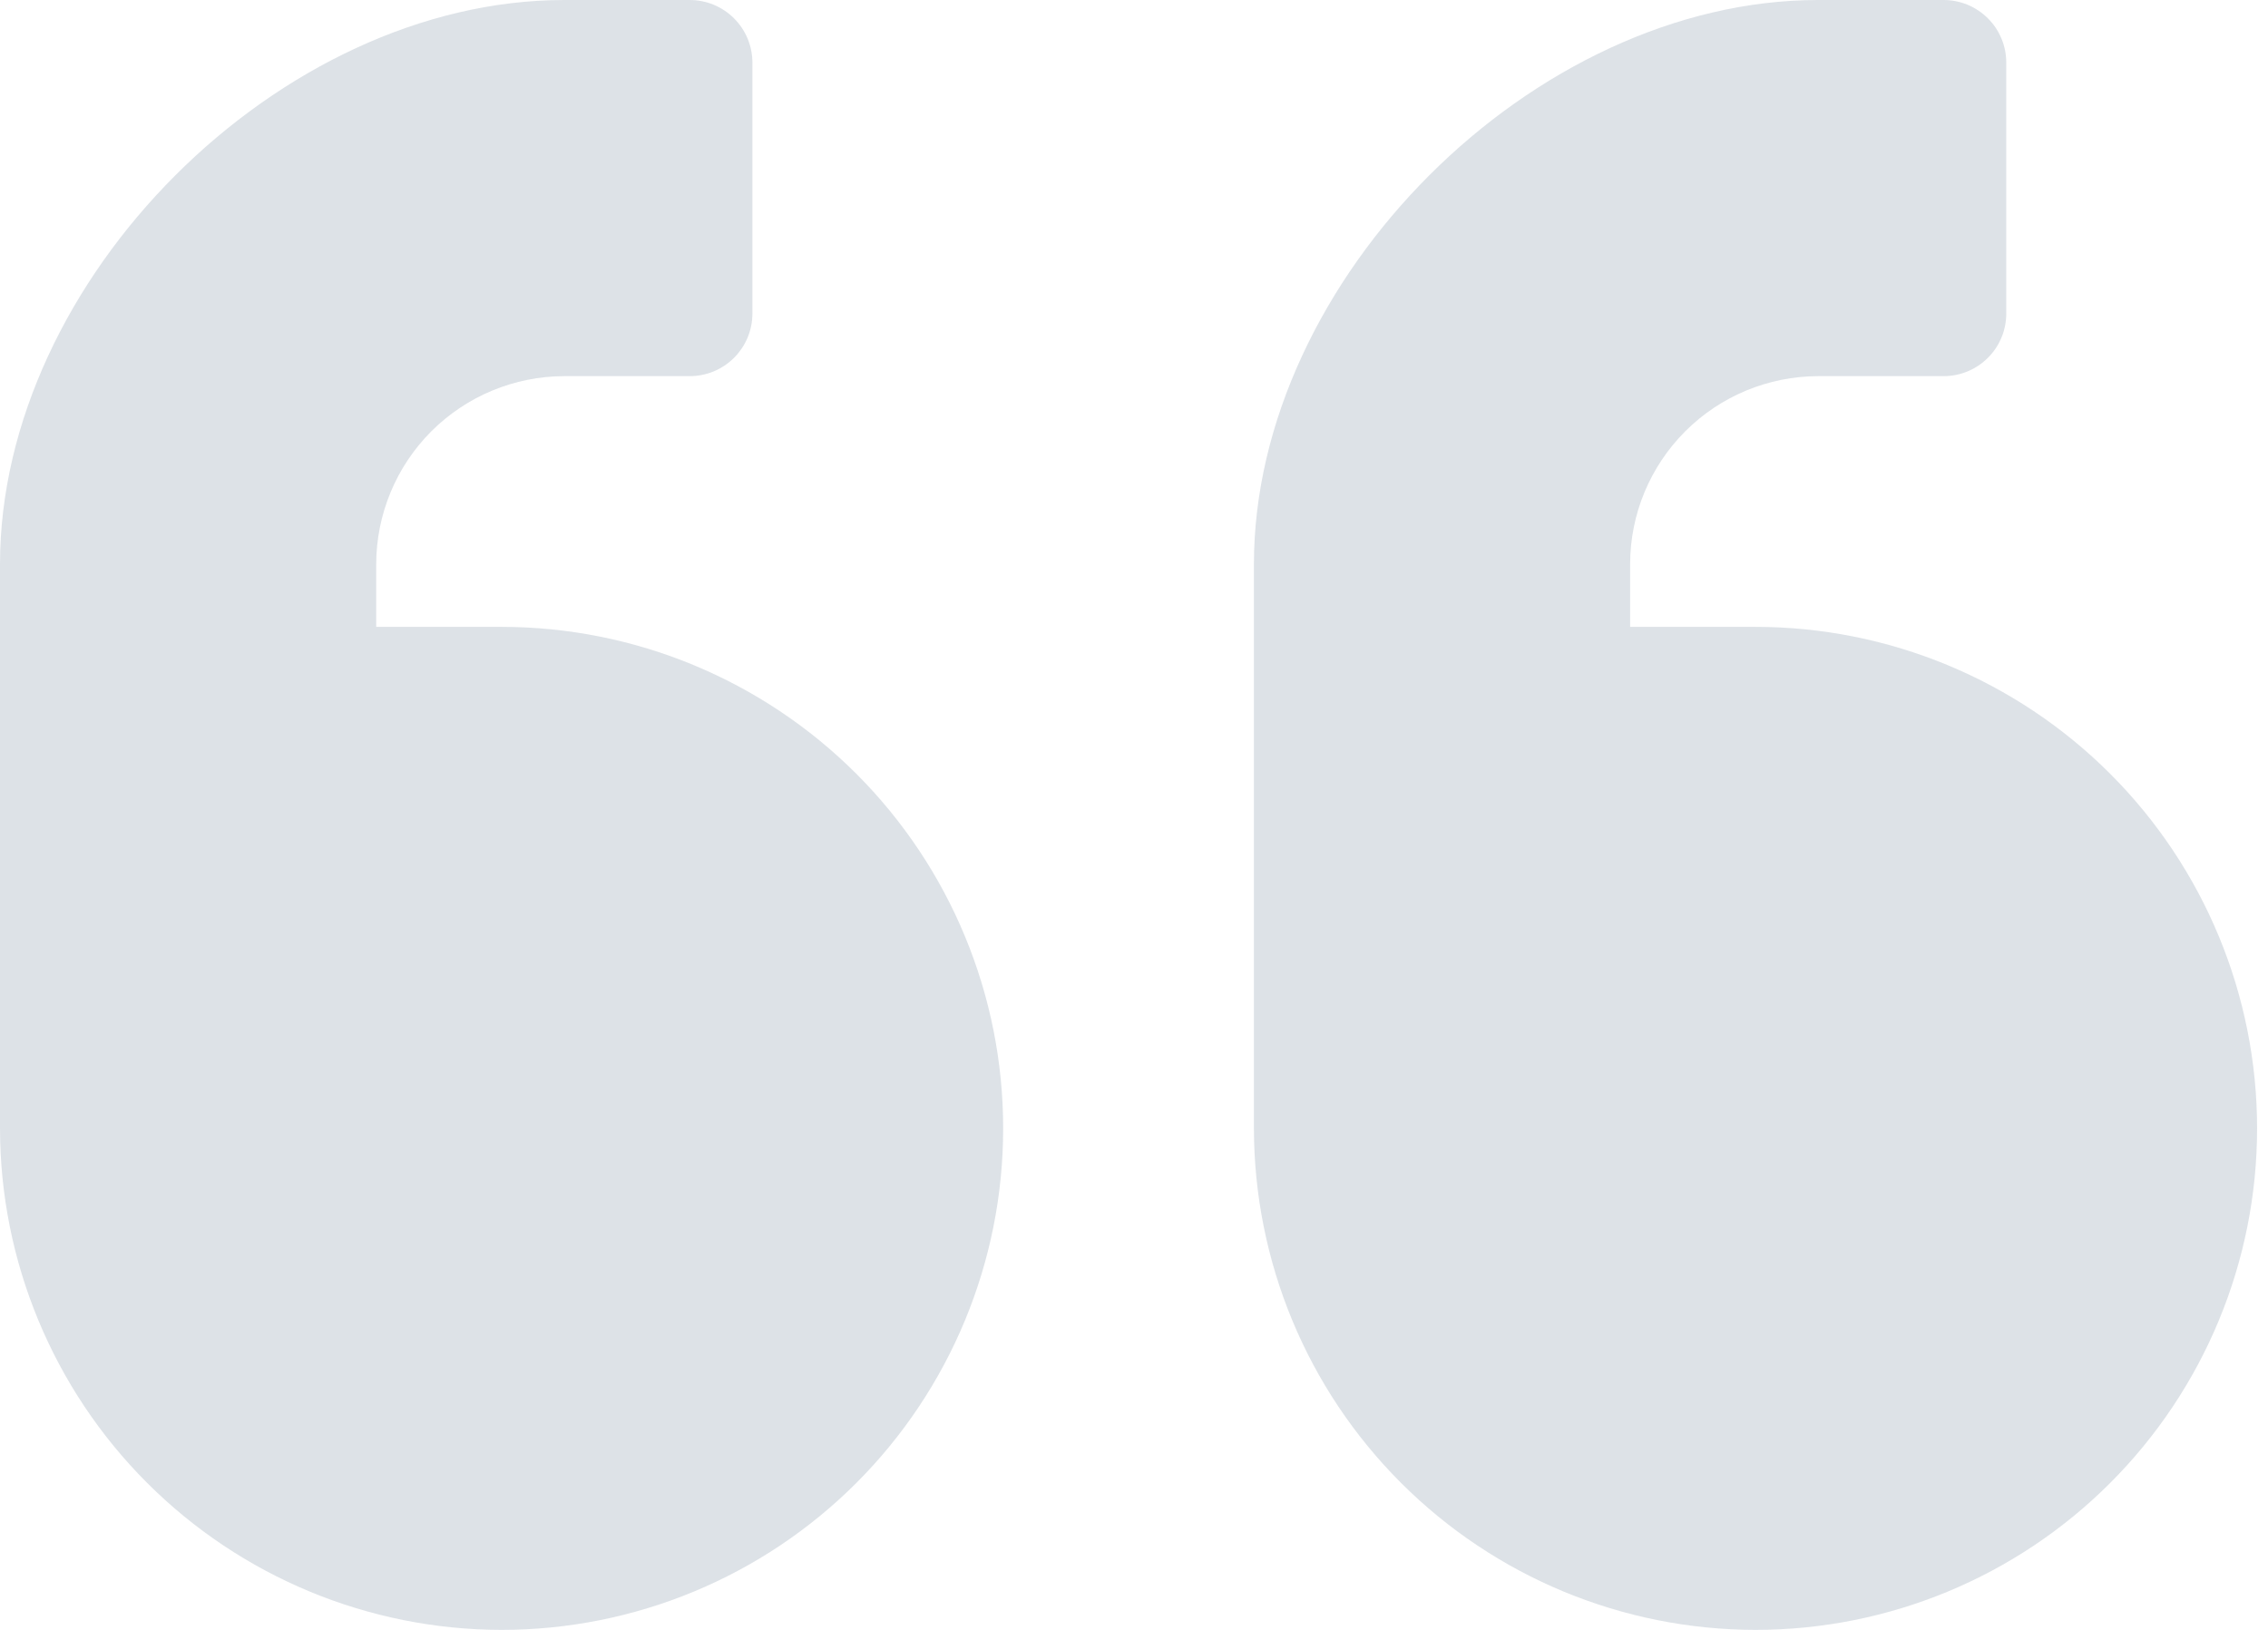
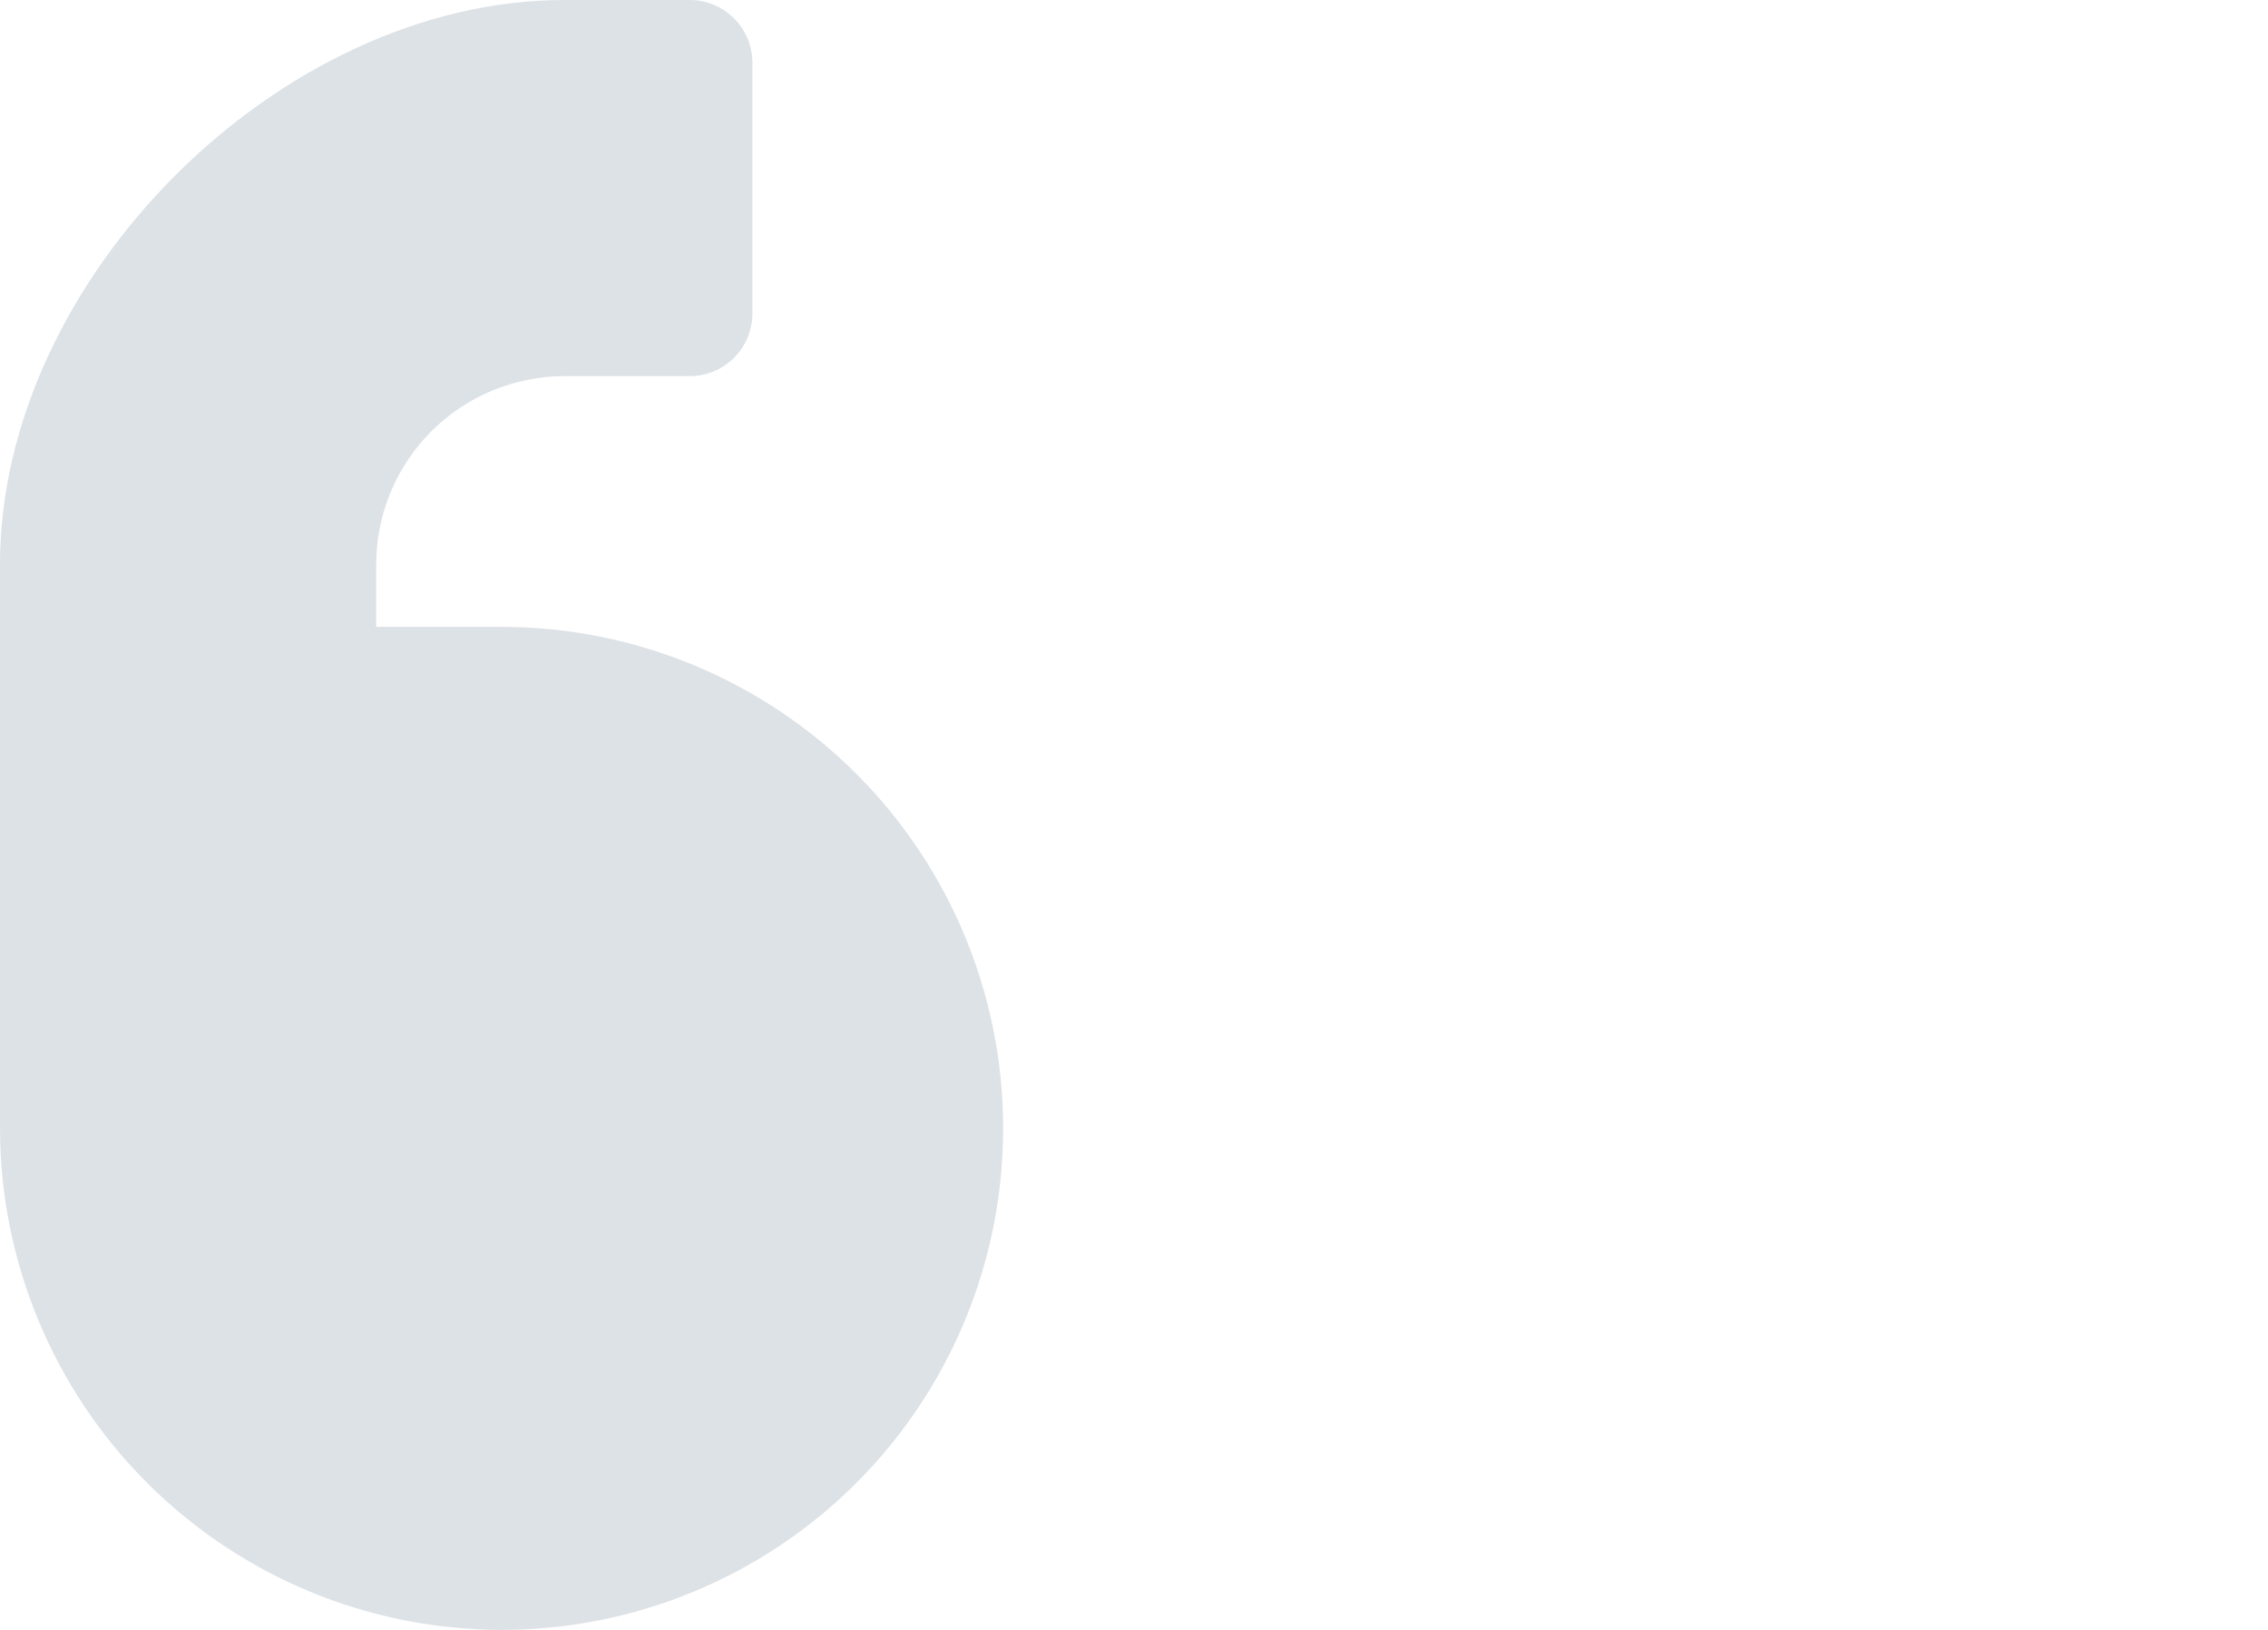
<svg xmlns="http://www.w3.org/2000/svg" width="32" height="23" viewBox="0 0 32 23" fill="none">
  <path d="M7.077 23C8.954 23 10.754 22.255 12.082 20.927C13.409 19.6 14.154 17.8 14.154 15.923C14.154 14.046 13.409 12.246 12.082 10.919C10.754 9.592 8.954 8.846 7.077 8.846L5.308 8.846L5.308 7.962C5.309 7.258 5.589 6.584 6.086 6.086C6.584 5.589 7.258 5.309 7.962 5.308L9.731 5.308C9.847 5.308 9.962 5.285 10.07 5.241C10.177 5.196 10.275 5.131 10.357 5.049C10.439 4.967 10.504 4.869 10.549 4.762C10.593 4.655 10.616 4.54 10.616 4.423L10.616 0.885C10.616 0.769 10.593 0.654 10.549 0.546C10.504 0.439 10.439 0.341 10.357 0.259C10.275 0.177 10.177 0.112 10.07 0.067C9.962 0.023 9.847 0 9.731 0L7.962 0C3.944 0 0 3.943 0 7.962L0 15.923C0.002 17.8 0.749 19.599 2.075 20.925C3.402 22.252 5.201 22.998 7.077 23Z" fill="#1E3E62" fill-opacity="0.15" />
-   <path d="M24.769 23C26.646 23 28.446 22.255 29.773 20.927C31.1 19.6 31.846 17.8 31.846 15.923C31.846 14.046 31.1 12.246 29.773 10.919C28.446 9.592 26.646 8.846 24.769 8.846L23 8.846L23 7.962C23 7.258 23.28 6.584 23.778 6.086C24.275 5.589 24.95 5.309 25.653 5.308L27.423 5.308C27.539 5.308 27.654 5.285 27.761 5.241C27.869 5.196 27.966 5.131 28.048 5.049C28.131 4.967 28.196 4.869 28.24 4.762C28.285 4.655 28.307 4.54 28.307 4.423L28.307 0.885C28.307 0.769 28.285 0.654 28.24 0.546C28.196 0.439 28.131 0.341 28.048 0.259C27.966 0.177 27.869 0.112 27.761 0.067C27.654 0.023 27.539 0 27.423 0L25.653 0C21.636 0 17.692 3.943 17.692 7.962L17.692 15.923C17.694 17.8 18.44 19.599 19.767 20.925C21.094 22.252 22.892 22.998 24.769 23Z" fill="#1E3E62" fill-opacity="0.15" />
</svg>